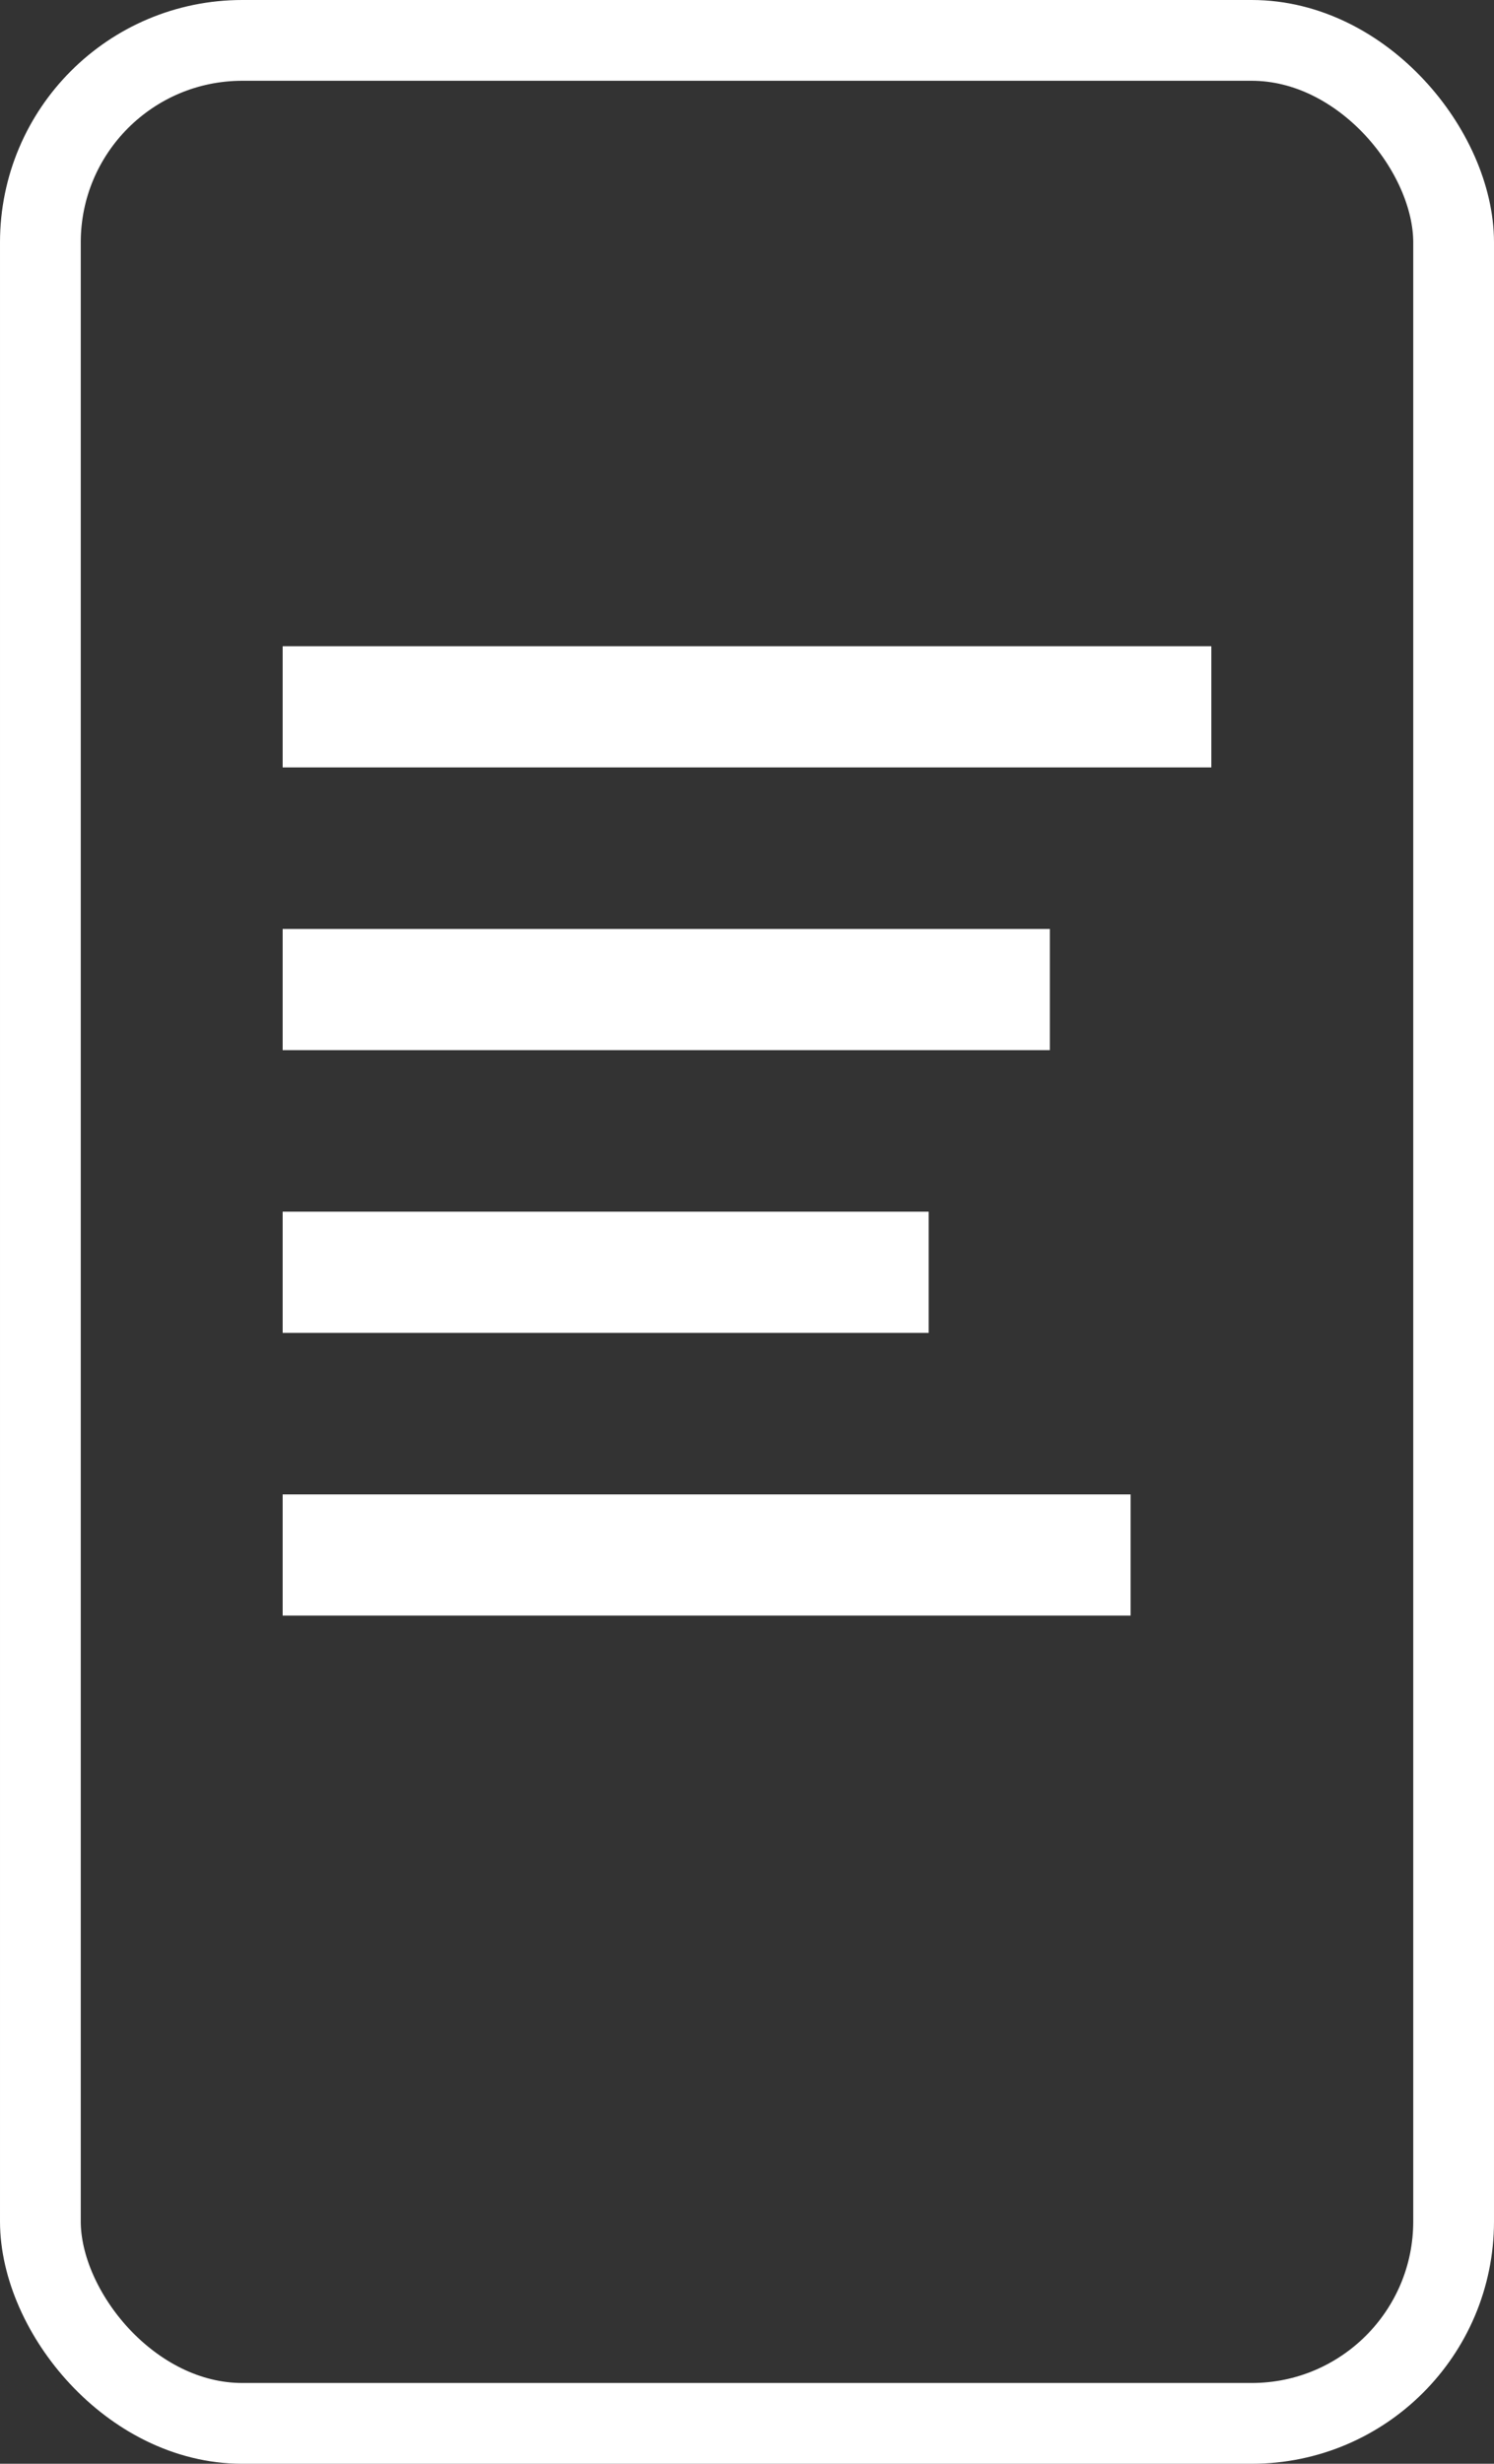
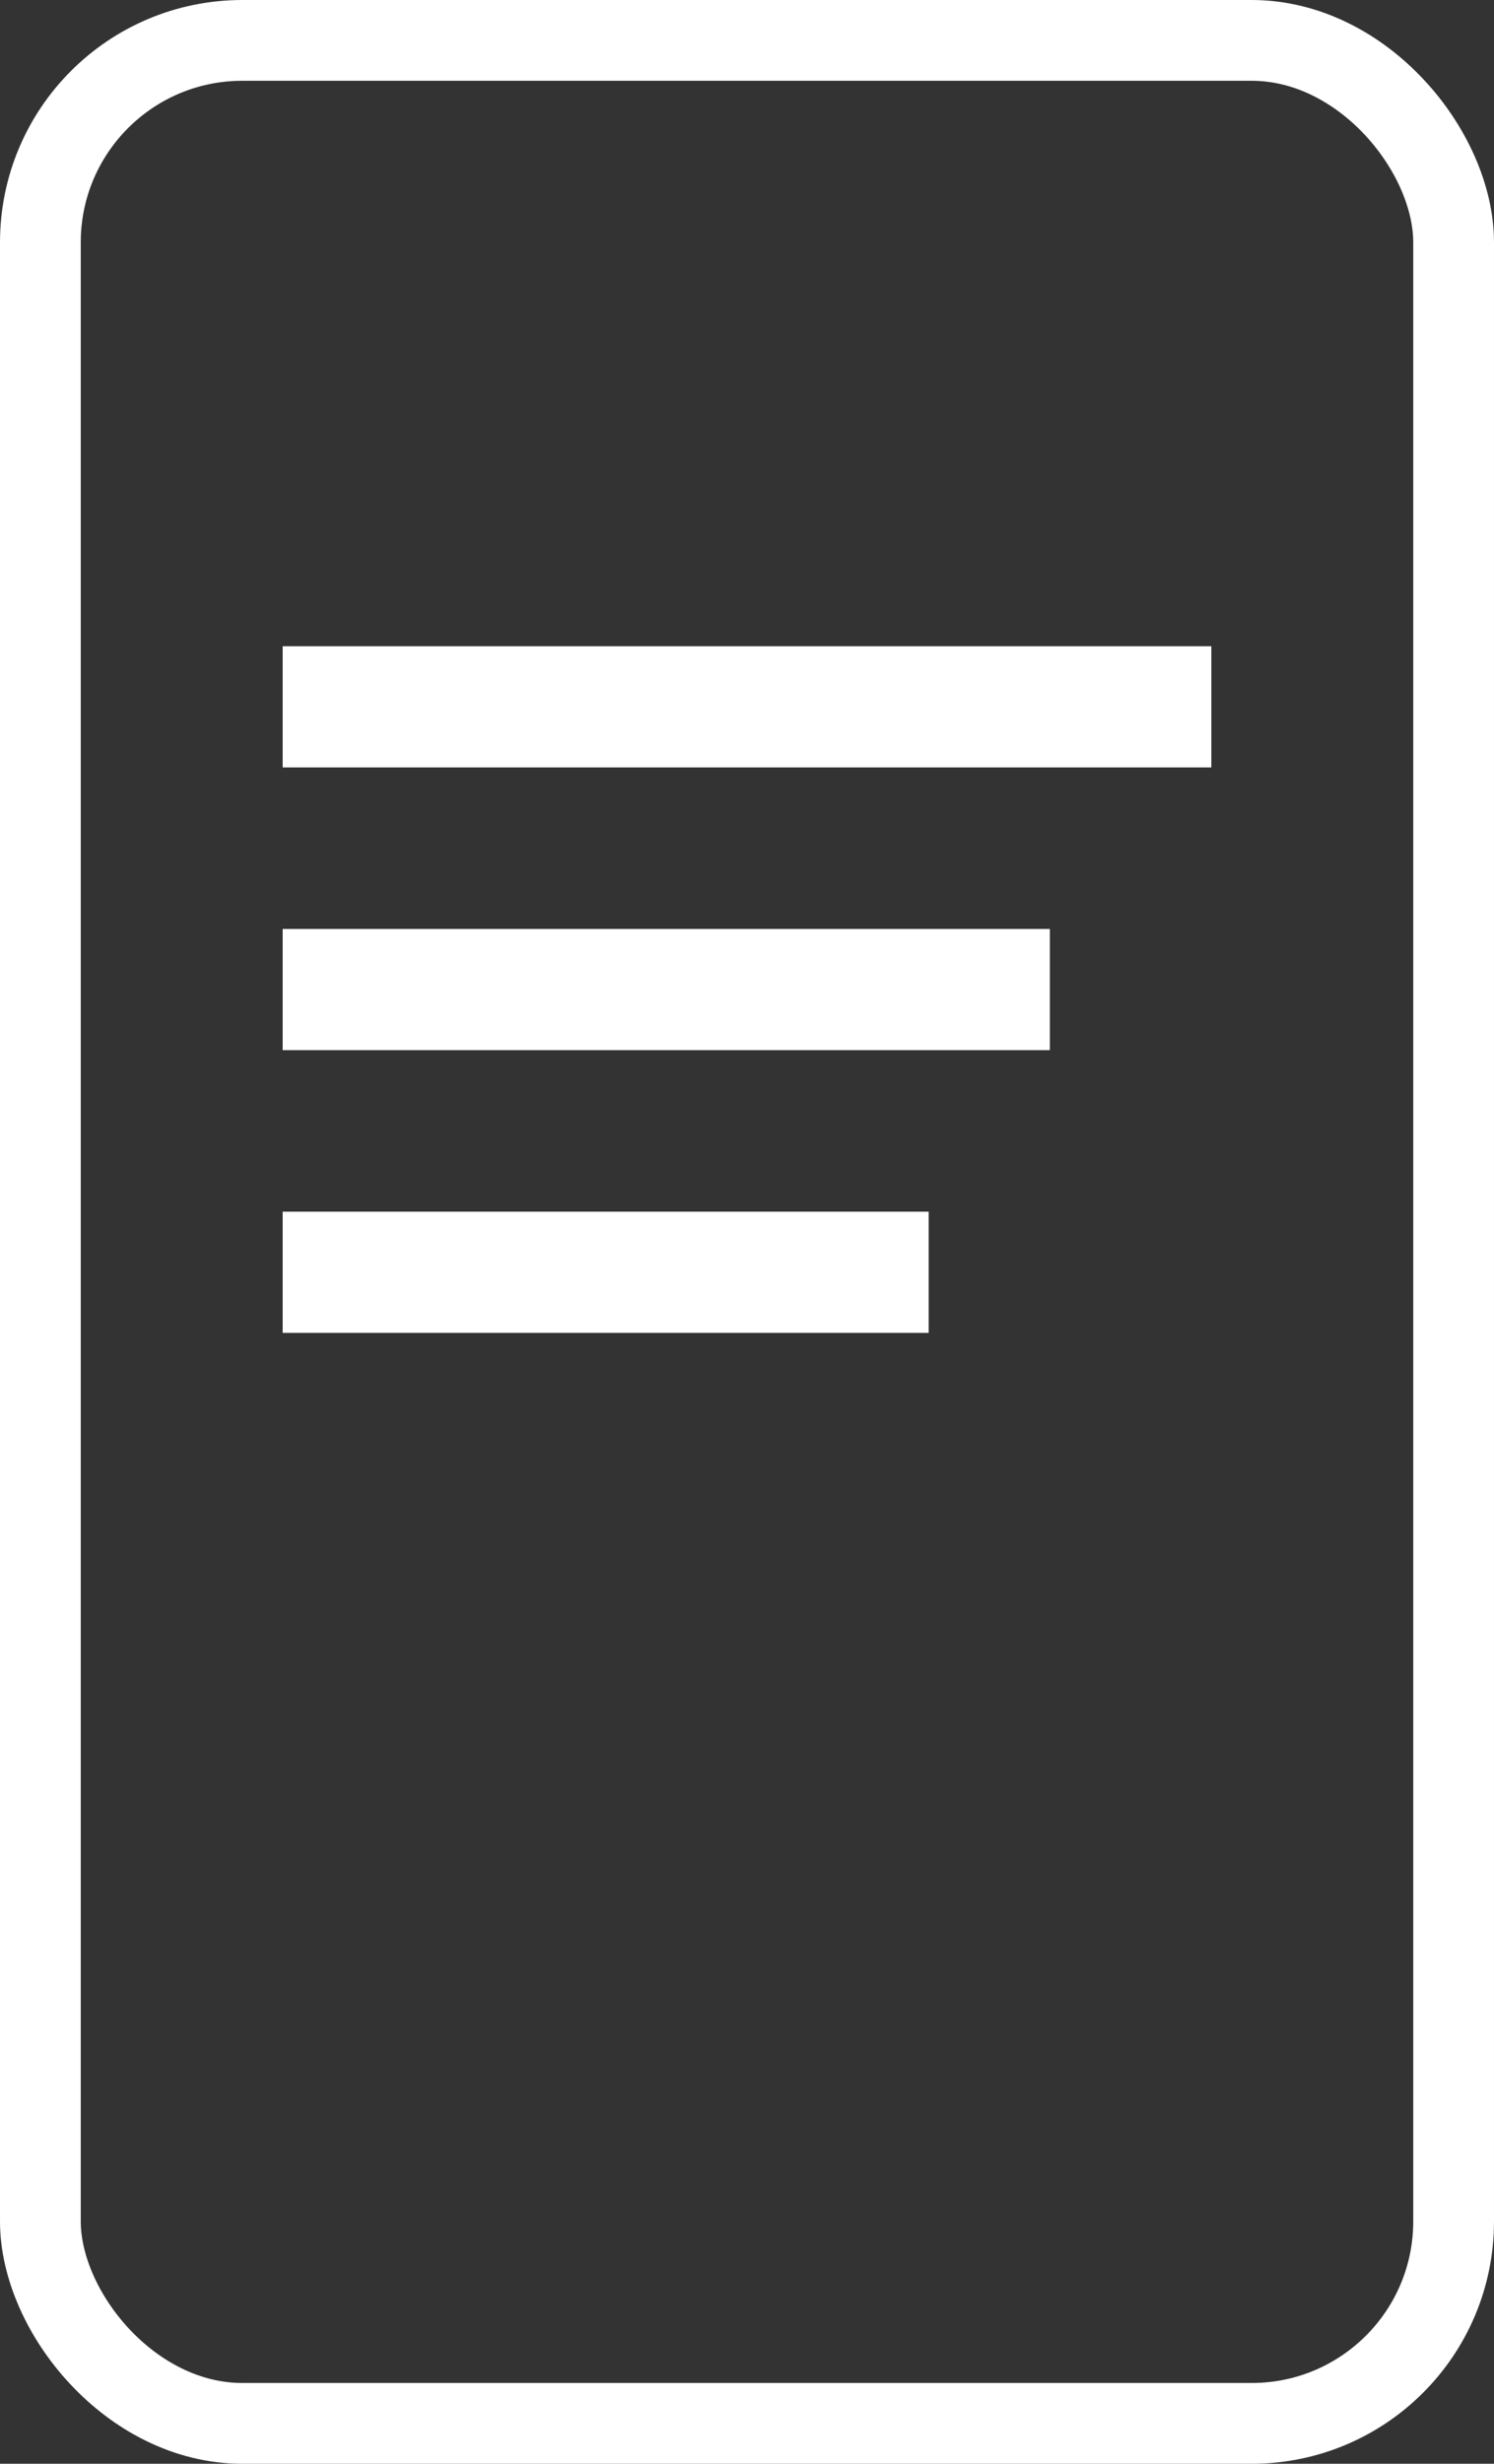
<svg xmlns="http://www.w3.org/2000/svg" width="37" height="61" viewBox="0 0 37 61">
  <rect x="0" y="0" width="37" height="61" fill="#333333" stroke="none" />
  <g id="Group_135" data-name="Group 135" transform="translate(-688 -1358)">
    <g id="Rectangle_23" data-name="Rectangle 23" transform="translate(688 1358)" fill="none" stroke="#fff" stroke-width="2">
      <rect width="37" height="61" rx="6" stroke="none" />
      <rect x="1" y="1" width="35" height="59" rx="5" fill="none" />
    </g>
    <rect id="Rectangle_24" data-name="Rectangle 24" width="23" height="3" transform="translate(695 1374)" fill="#fff" />
    <rect id="Rectangle_25" data-name="Rectangle 25" width="19" height="3" transform="translate(695 1381)" fill="#fff" />
    <rect id="Rectangle_26" data-name="Rectangle 26" width="16" height="3" transform="translate(695 1388)" fill="#fff" />
-     <rect id="Rectangle_27" data-name="Rectangle 27" width="21" height="3" transform="translate(695 1395)" fill="#fff" />
  </g>
</svg>